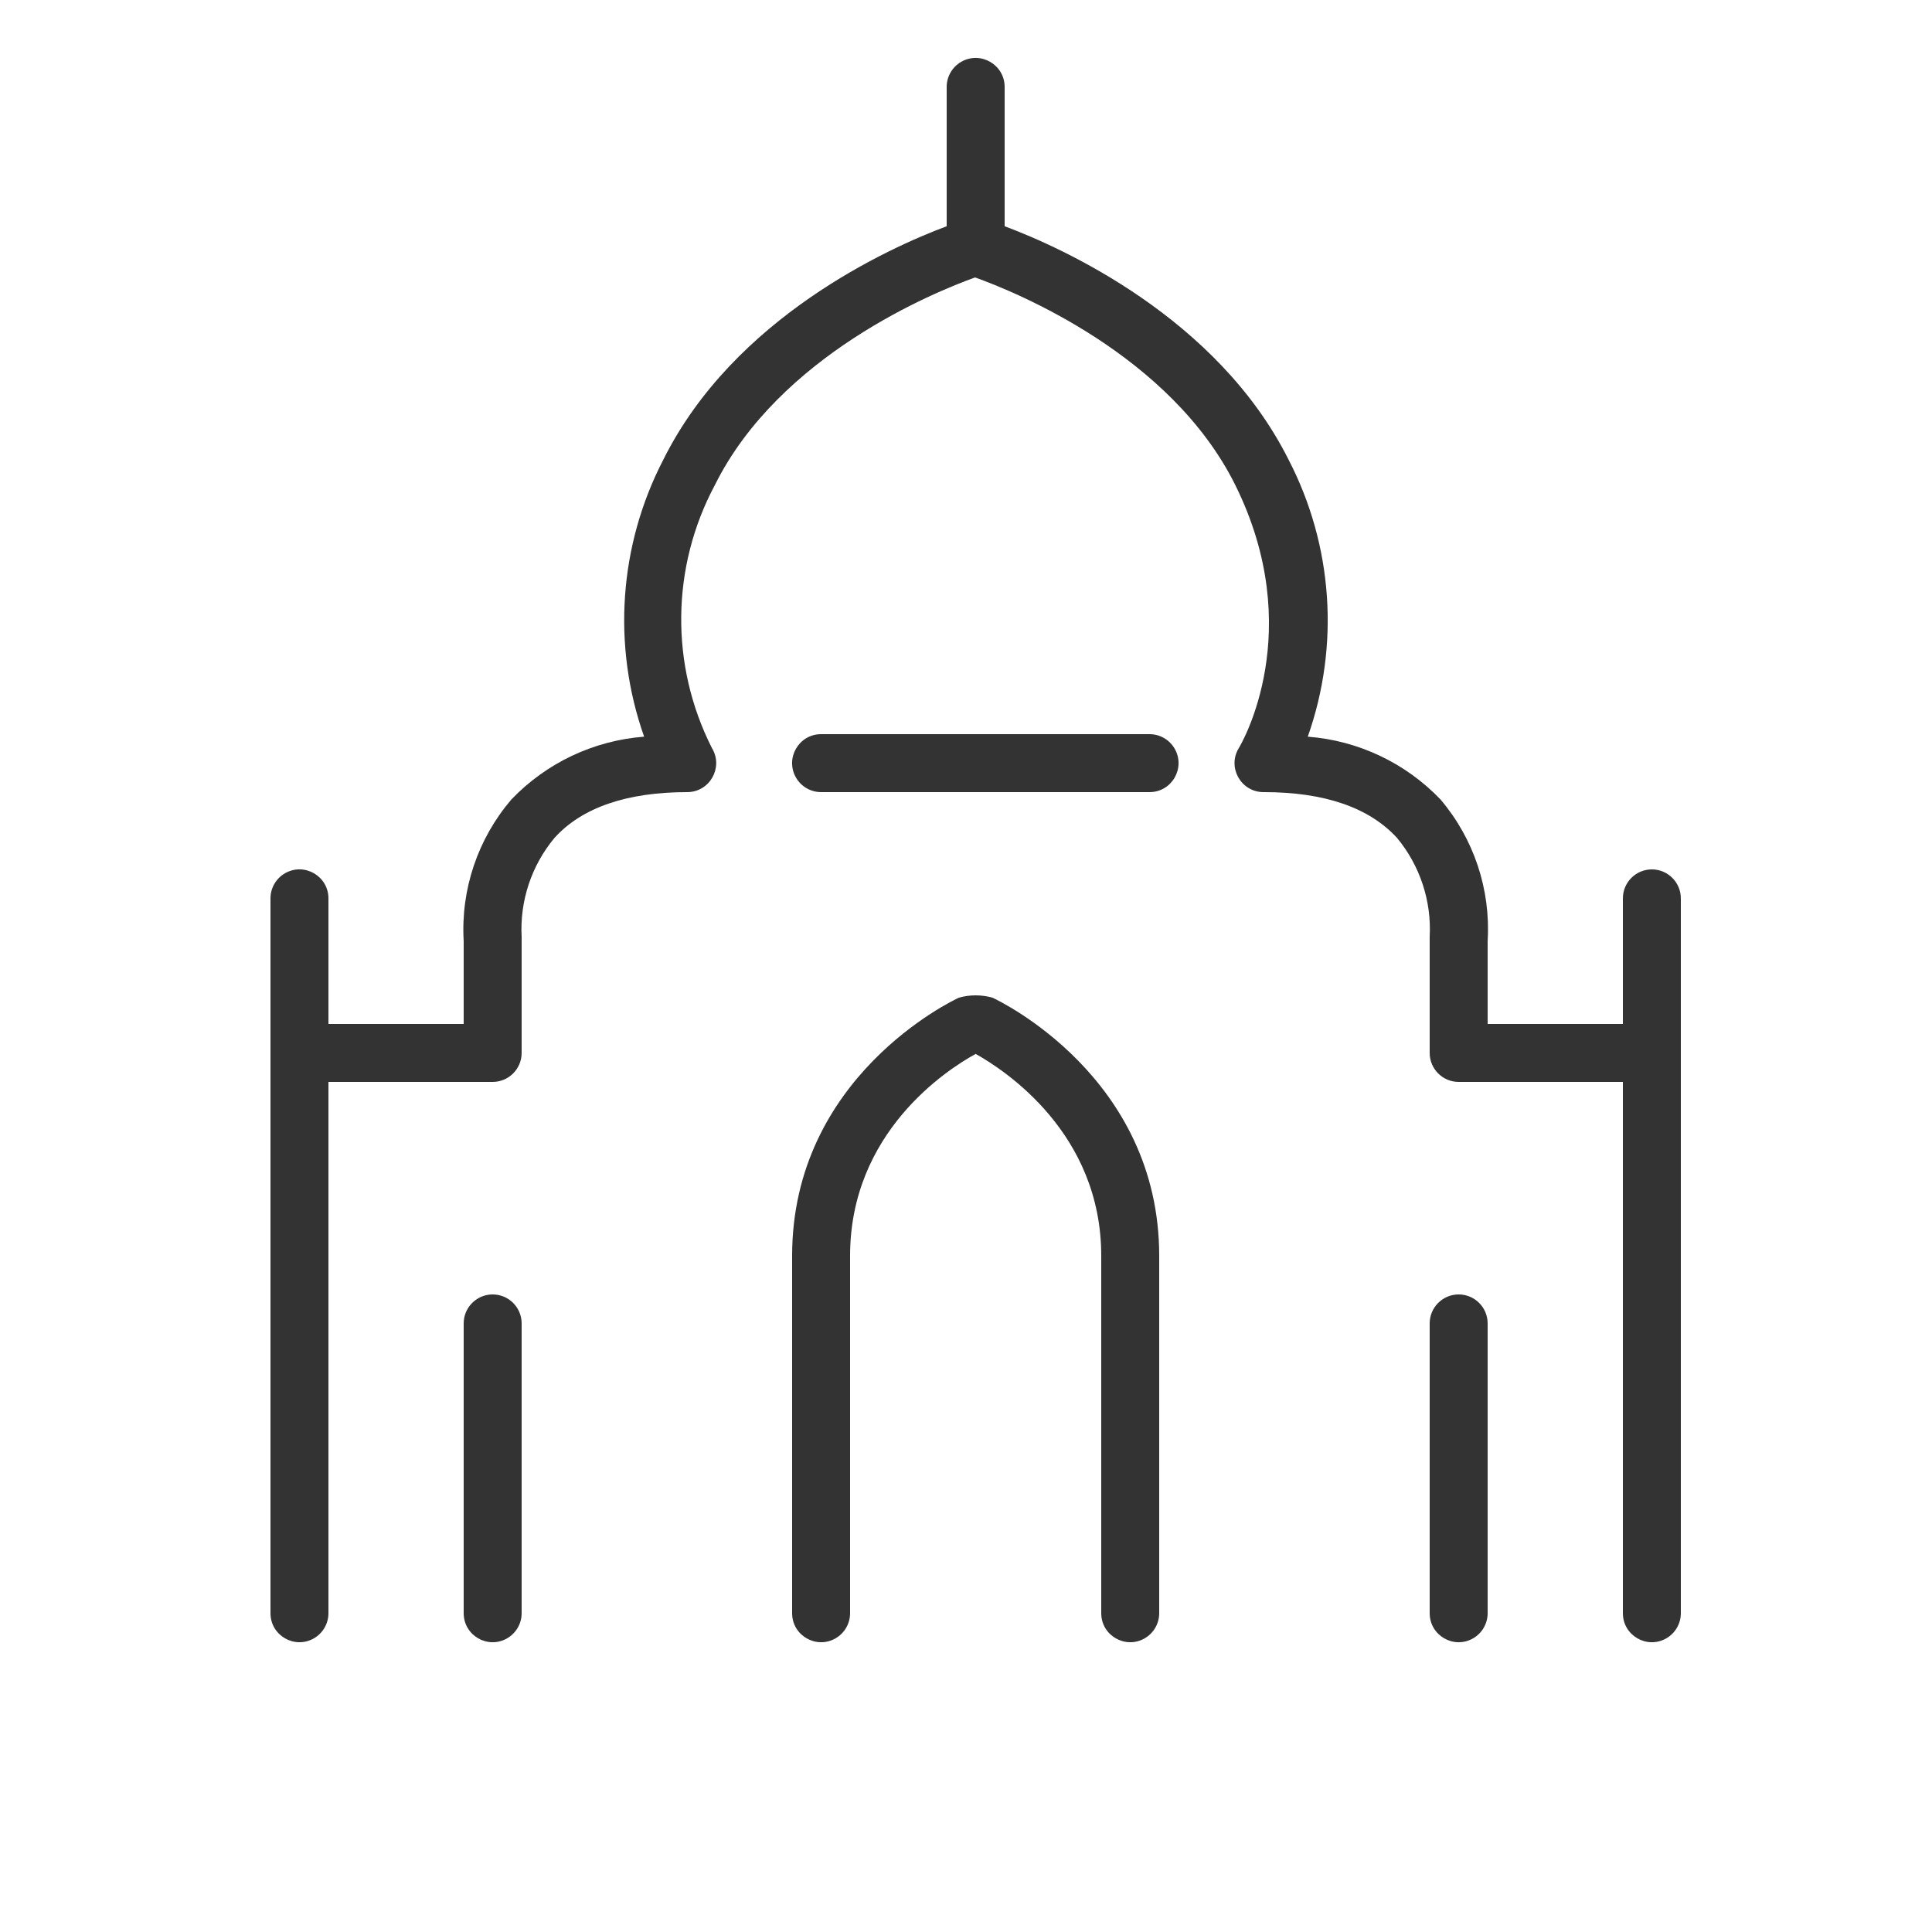
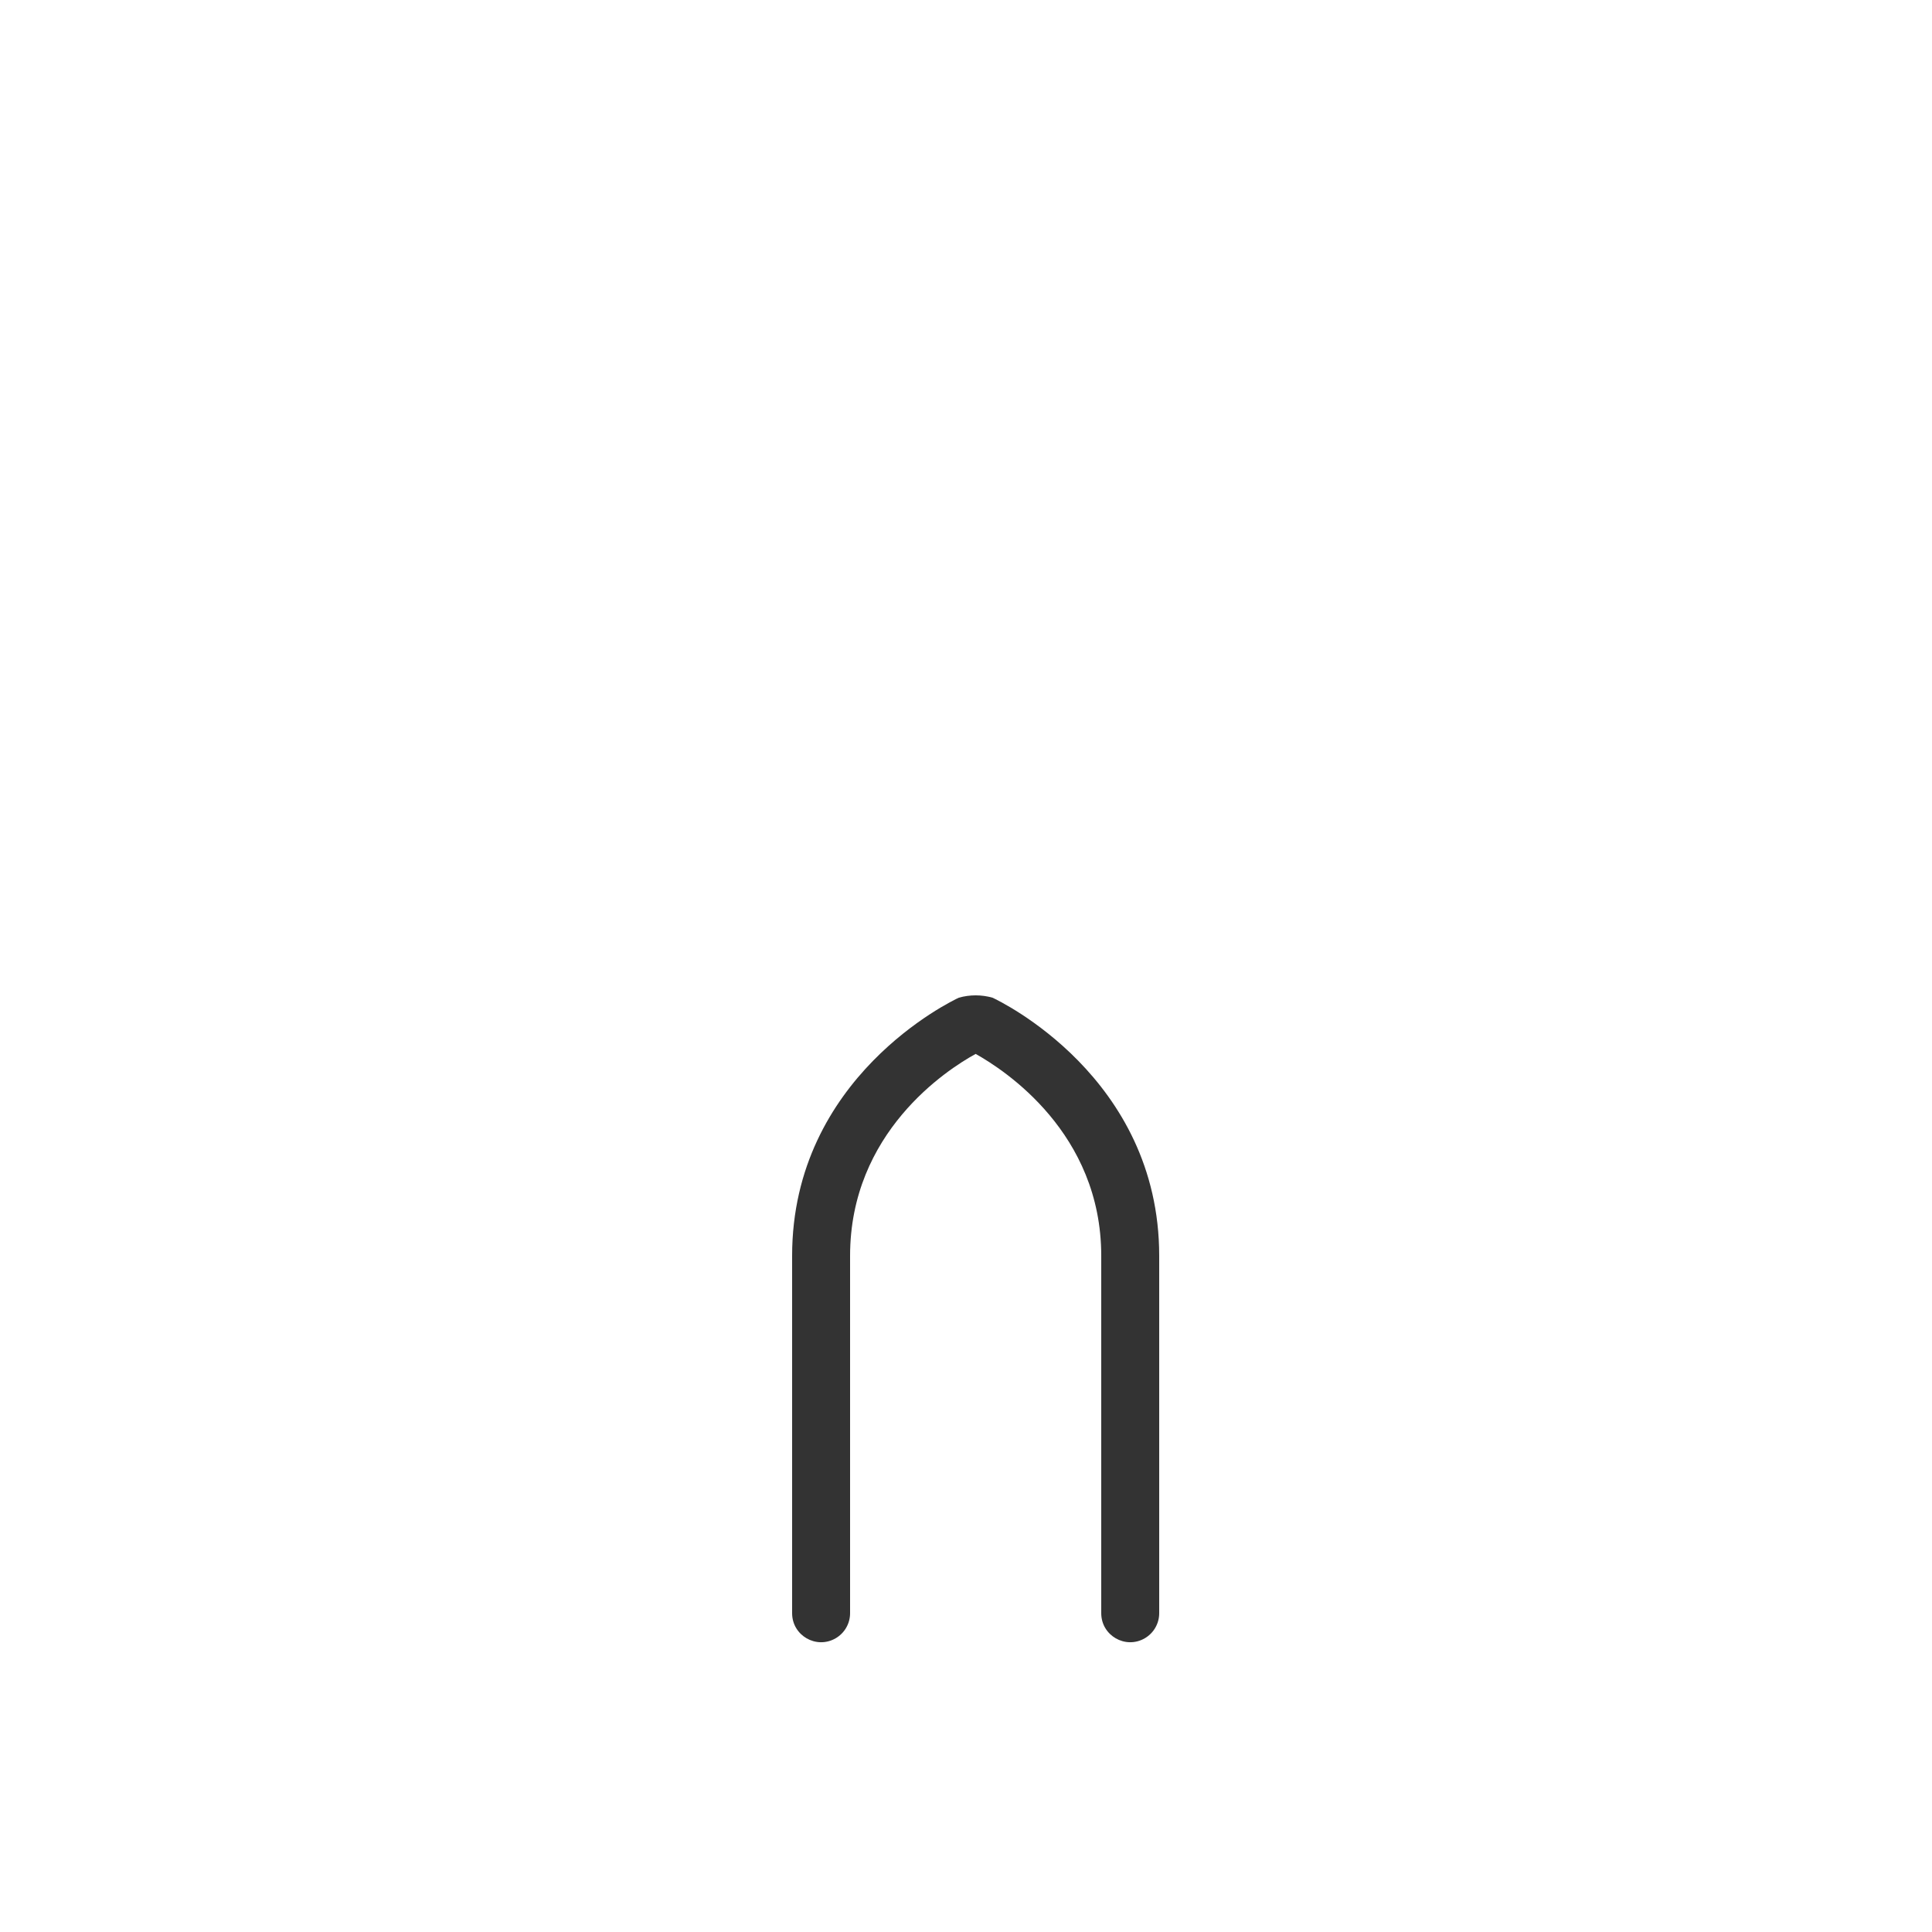
<svg xmlns="http://www.w3.org/2000/svg" viewBox="1950 2450 100 100" width="100" height="100">
  <path fill="#000000" stroke="none" fill-opacity="0.8" stroke-width="1" stroke-opacity="1" color="rgb(51, 51, 51)" fill-rule="evenodd" id="tSvg1783bba7e73" d="M 2001.37 2501.64 C 2000.801 2501.479 2000.199 2501.479 1999.63 2501.64 C 1999.28 2501.8 1991 2505.75 1991 2515 C 1991 2521.167 1991 2527.333 1991 2533.5 C 1991 2534.655 1992.25 2535.376 1993.25 2534.799 C 1993.714 2534.531 1994 2534.036 1994 2533.5 C 1994 2527.333 1994 2521.167 1994 2515 C 1994 2508.62 1999 2505.37 2000.5 2504.55 C 2002 2505.39 2007 2508.64 2007 2515 C 2007 2521.167 2007 2527.333 2007 2533.5 C 2007 2534.655 2008.25 2535.376 2009.25 2534.799 C 2009.714 2534.531 2010 2534.036 2010 2533.5 C 2010 2527.333 2010 2521.167 2010 2515C 2010 2505.75 2001.72 2501.8 2001.37 2501.64Z" />
-   <path fill="#000000" stroke="none" fill-opacity="0.8" stroke-width="1" stroke-opacity="1" color="rgb(51, 51, 51)" fill-rule="evenodd" id="tSvg15930643f74" d="M 2035.5 2495 C 2034.672 2495 2034 2495.672 2034 2496.5 C 2034 2498.667 2034 2500.833 2034 2503 C 2031.667 2503 2029.333 2503 2027 2503 C 2027 2501.57 2027 2500.14 2027 2498.71 C 2027.163 2496.043 2026.289 2493.417 2024.56 2491.38 C 2022.749 2489.487 2020.302 2488.33 2017.69 2488.13 C 2019.356 2483.414 2018.994 2478.219 2016.69 2473.78 C 2013 2466.44 2005 2462.83 2002 2461.71 C 2002 2459.307 2002 2456.903 2002 2454.5 C 2002 2453.345 2000.75 2452.624 1999.75 2453.201 C 1999.286 2453.469 1999 2453.964 1999 2454.5 C 1999 2456.903 1999 2459.307 1999 2461.71 C 1996 2462.83 1988 2466.44 1984.34 2473.78 C 1982.036 2478.219 1981.674 2483.414 1983.34 2488.13 C 1980.728 2488.33 1978.281 2489.487 1976.47 2491.38 C 1974.73 2493.412 1973.845 2496.039 1974 2498.71 C 1974 2500.14 1974 2501.57 1974 2503 C 1971.667 2503 1969.333 2503 1967 2503 C 1967 2500.833 1967 2498.667 1967 2496.5 C 1967 2495.345 1965.75 2494.624 1964.75 2495.201 C 1964.286 2495.469 1964 2495.964 1964 2496.5 C 1964 2508.833 1964 2521.167 1964 2533.5 C 1964 2534.655 1965.25 2535.376 1966.25 2534.799 C 1966.714 2534.531 1967 2534.036 1967 2533.5 C 1967 2524.333 1967 2515.167 1967 2506 C 1969.833 2506 1972.667 2506 1975.5 2506 C 1976.328 2506 1977 2505.328 1977 2504.5 C 1977 2502.5 1977 2500.5 1977 2498.5 C 1976.899 2496.637 1977.506 2494.804 1978.7 2493.37 C 1980.12 2491.8 1982.44 2491 1985.57 2491 C 1986.725 2490.999 1987.445 2489.748 1986.867 2488.749 C 1986.862 2488.739 1986.856 2488.73 1986.85 2488.72 C 1984.677 2484.43 1984.733 2479.351 1987 2475.11 C 1990.34 2468.38 1998.38 2465.11 2000.47 2464.36 C 2002.56 2465.11 2010.59 2468.36 2013.94 2475.11 C 2017.67 2482.64 2014.27 2488.48 2014.12 2488.72 C 2013.519 2489.706 2014.211 2490.973 2015.366 2491 C 2015.387 2491 2015.409 2491 2015.43 2491 C 2018.56 2491 2020.87 2491.8 2022.31 2493.37 C 2023.497 2494.803 2024.101 2496.632 2024 2498.49 C 2024 2500.493 2024 2502.497 2024 2504.5 C 2024 2505.328 2024.672 2506 2025.5 2506 C 2028.333 2506 2031.167 2506 2034 2506 C 2034 2515.167 2034 2524.333 2034 2533.5 C 2034 2534.655 2035.25 2535.376 2036.25 2534.799 C 2036.714 2534.531 2037 2534.036 2037 2533.5 C 2037 2521.167 2037 2508.833 2037 2496.5C 2037 2495.672 2036.328 2495 2035.5 2495Z" />
-   <path fill="#000000" stroke="none" fill-opacity="0.8" stroke-width="1" stroke-opacity="1" color="rgb(51, 51, 51)" fill-rule="evenodd" id="tSvg18d5b1176b0" d="M 2025.5 2517 C 2024.672 2517 2024 2517.672 2024 2518.5 C 2024 2523.5 2024 2528.5 2024 2533.5 C 2024 2534.655 2025.25 2535.376 2026.25 2534.799 C 2026.714 2534.531 2027 2534.036 2027 2533.5 C 2027 2528.5 2027 2523.5 2027 2518.5C 2027 2517.672 2026.328 2517 2025.5 2517Z M 1975.5 2517 C 1974.672 2517 1974 2517.672 1974 2518.5 C 1974 2523.5 1974 2528.5 1974 2533.5 C 1974 2534.655 1975.25 2535.376 1976.25 2534.799 C 1976.714 2534.531 1977 2534.036 1977 2533.5 C 1977 2528.5 1977 2523.5 1977 2518.5C 1977 2517.672 1976.328 2517 1975.5 2517Z M 2009.5 2488 C 2003.833 2488 1998.167 2488 1992.5 2488 C 1991.345 2488 1990.624 2489.25 1991.201 2490.25 C 1991.469 2490.714 1991.964 2491 1992.5 2491 C 1998.167 2491 2003.833 2491 2009.5 2491 C 2010.655 2491 2011.376 2489.75 2010.799 2488.75C 2010.531 2488.286 2010.036 2488 2009.5 2488Z" />
  <defs> </defs>
</svg>